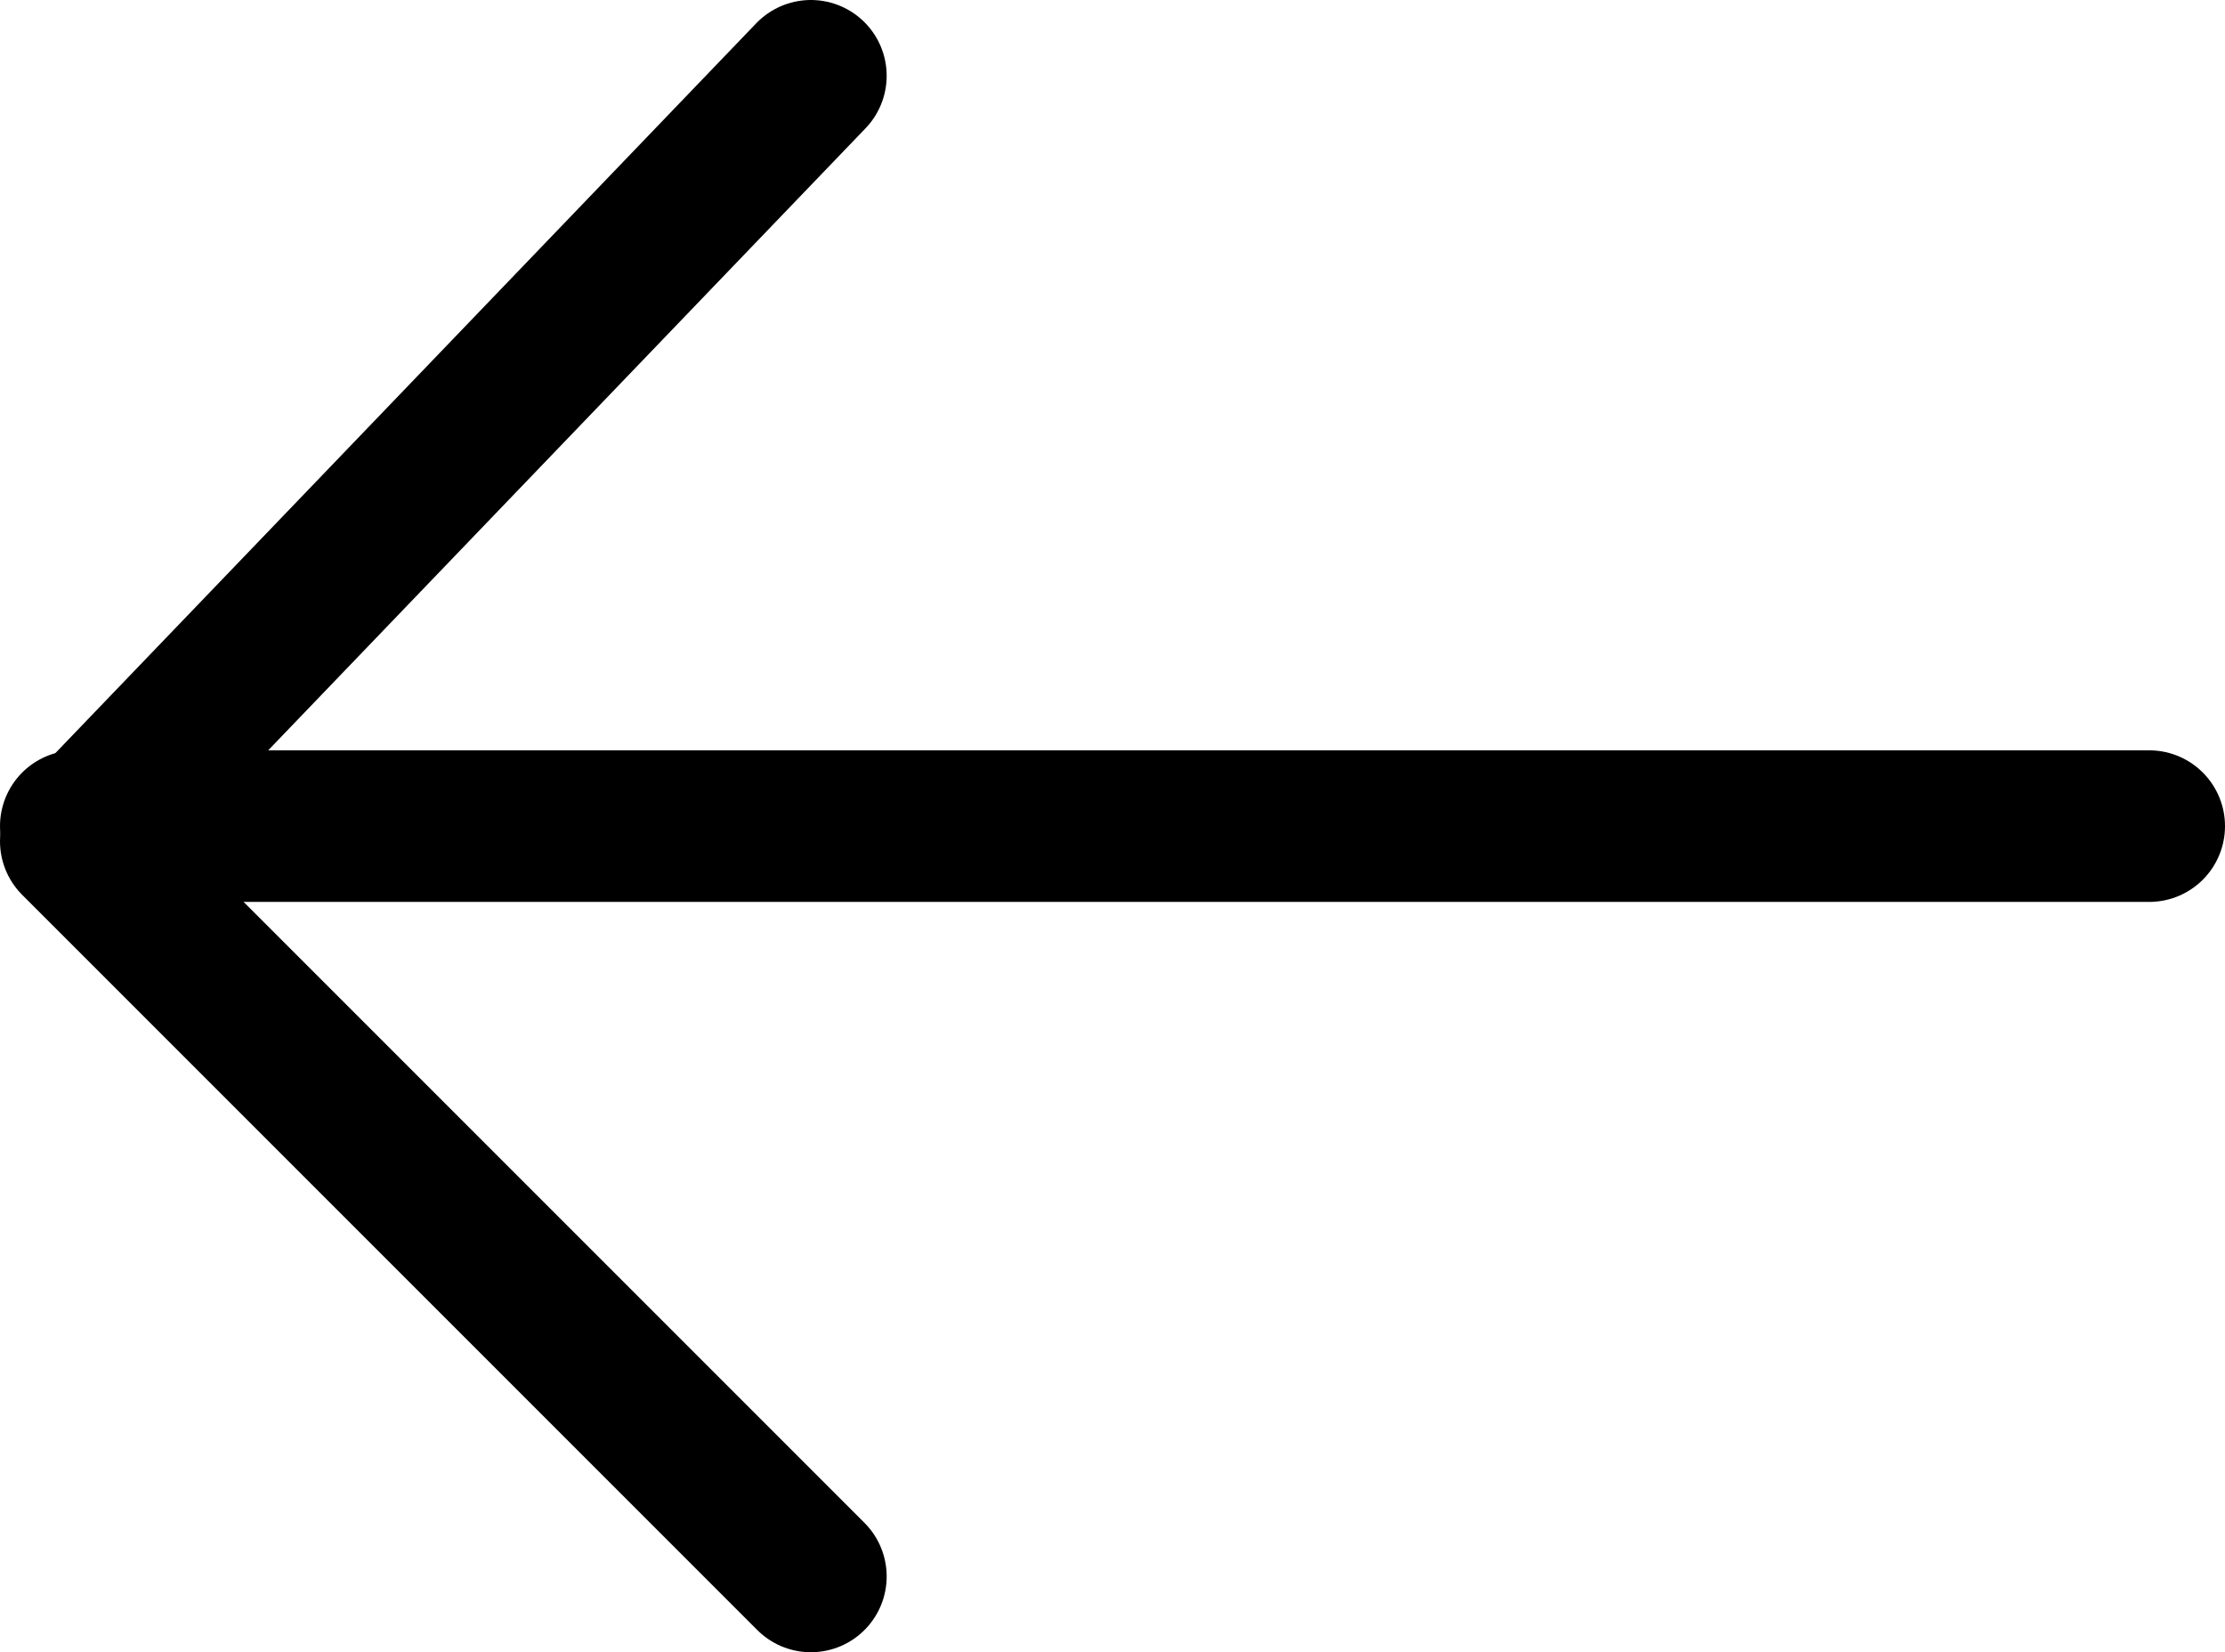
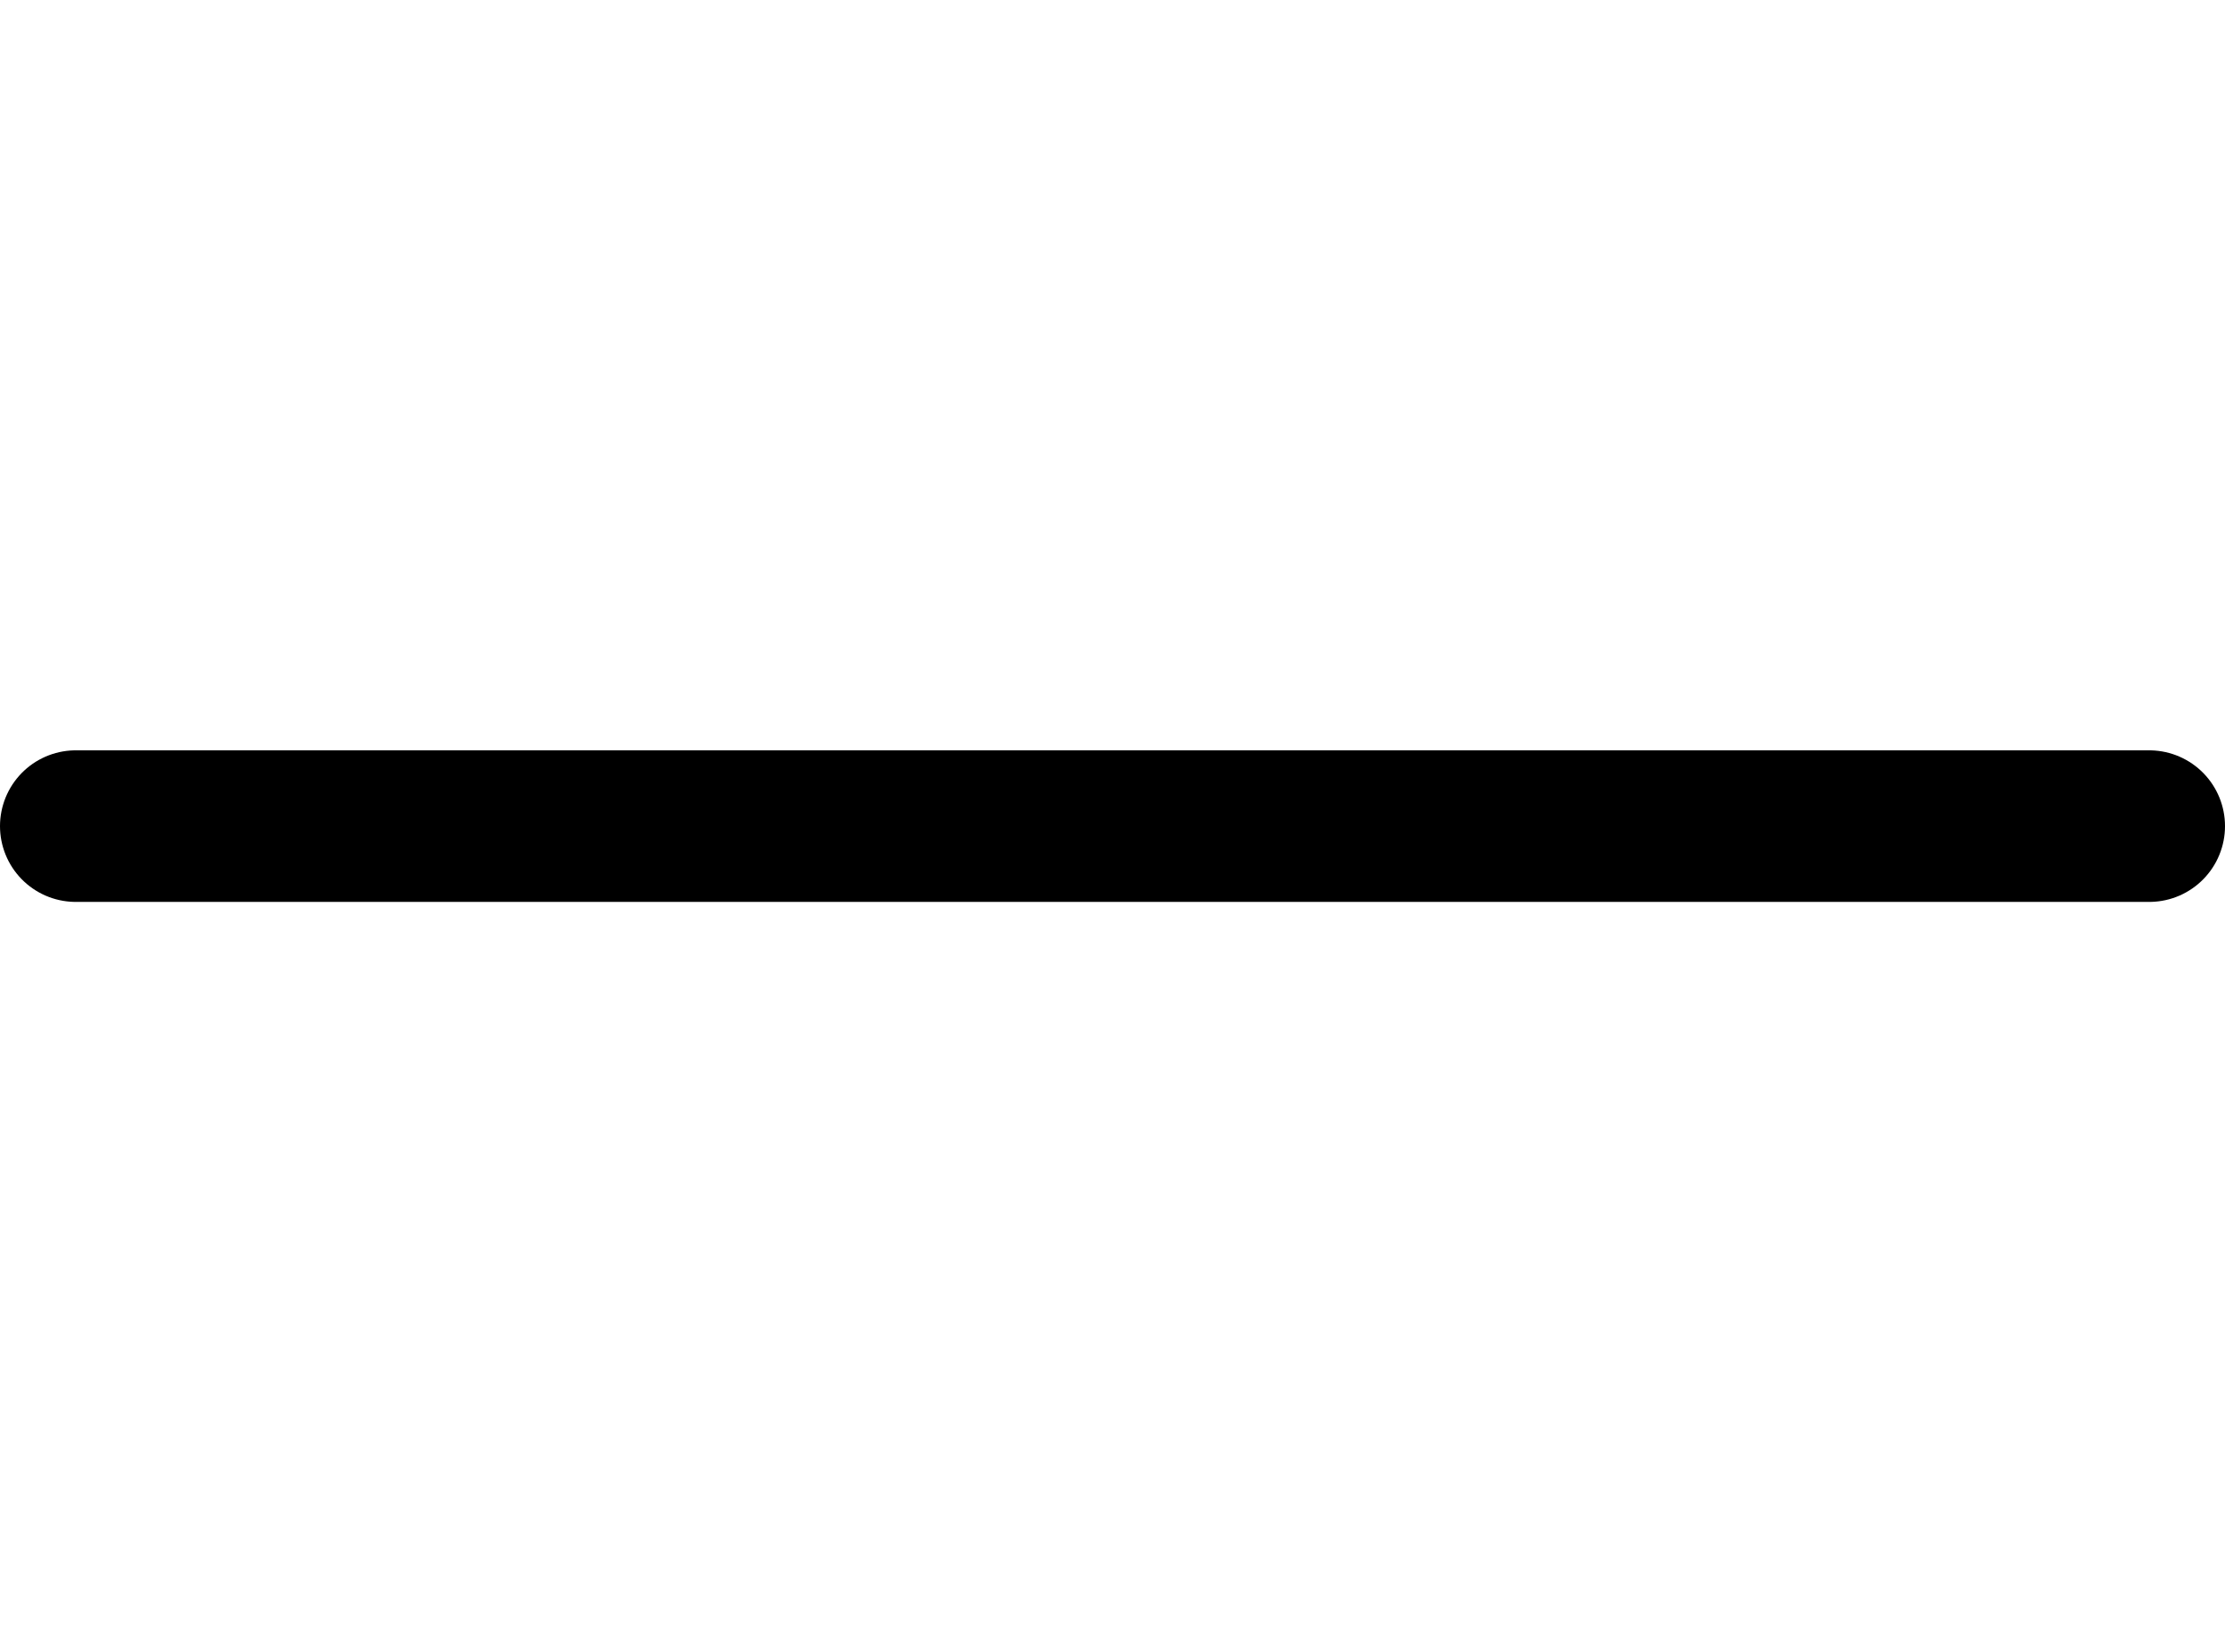
<svg xmlns="http://www.w3.org/2000/svg" id="_レイヤー_2" data-name="レイヤー 2" width="14.68" height="10.9" viewBox="0 0 14.68 10.9">
  <defs>
    <style>
      .cls-1 {
        fill: none;
        stroke: #000;
        stroke-linecap: round;
        stroke-linejoin: round;
      }
    </style>
  </defs>
  <g id="_レイヤー1" data-name="レイヤー1">
    <g>
      <g id="_レイヤー_2-2" data-name="レイヤー 2">
        <g id="icon_data" data-name="icon data">
-           <polyline class="cls-1" points="5.35 10.4 .5 5.55 5.35 .5" />
-         </g>
+           </g>
      </g>
      <line class="cls-1" x1="14.18" y1="5.45" x2=".5" y2="5.45" />
    </g>
  </g>
</svg>